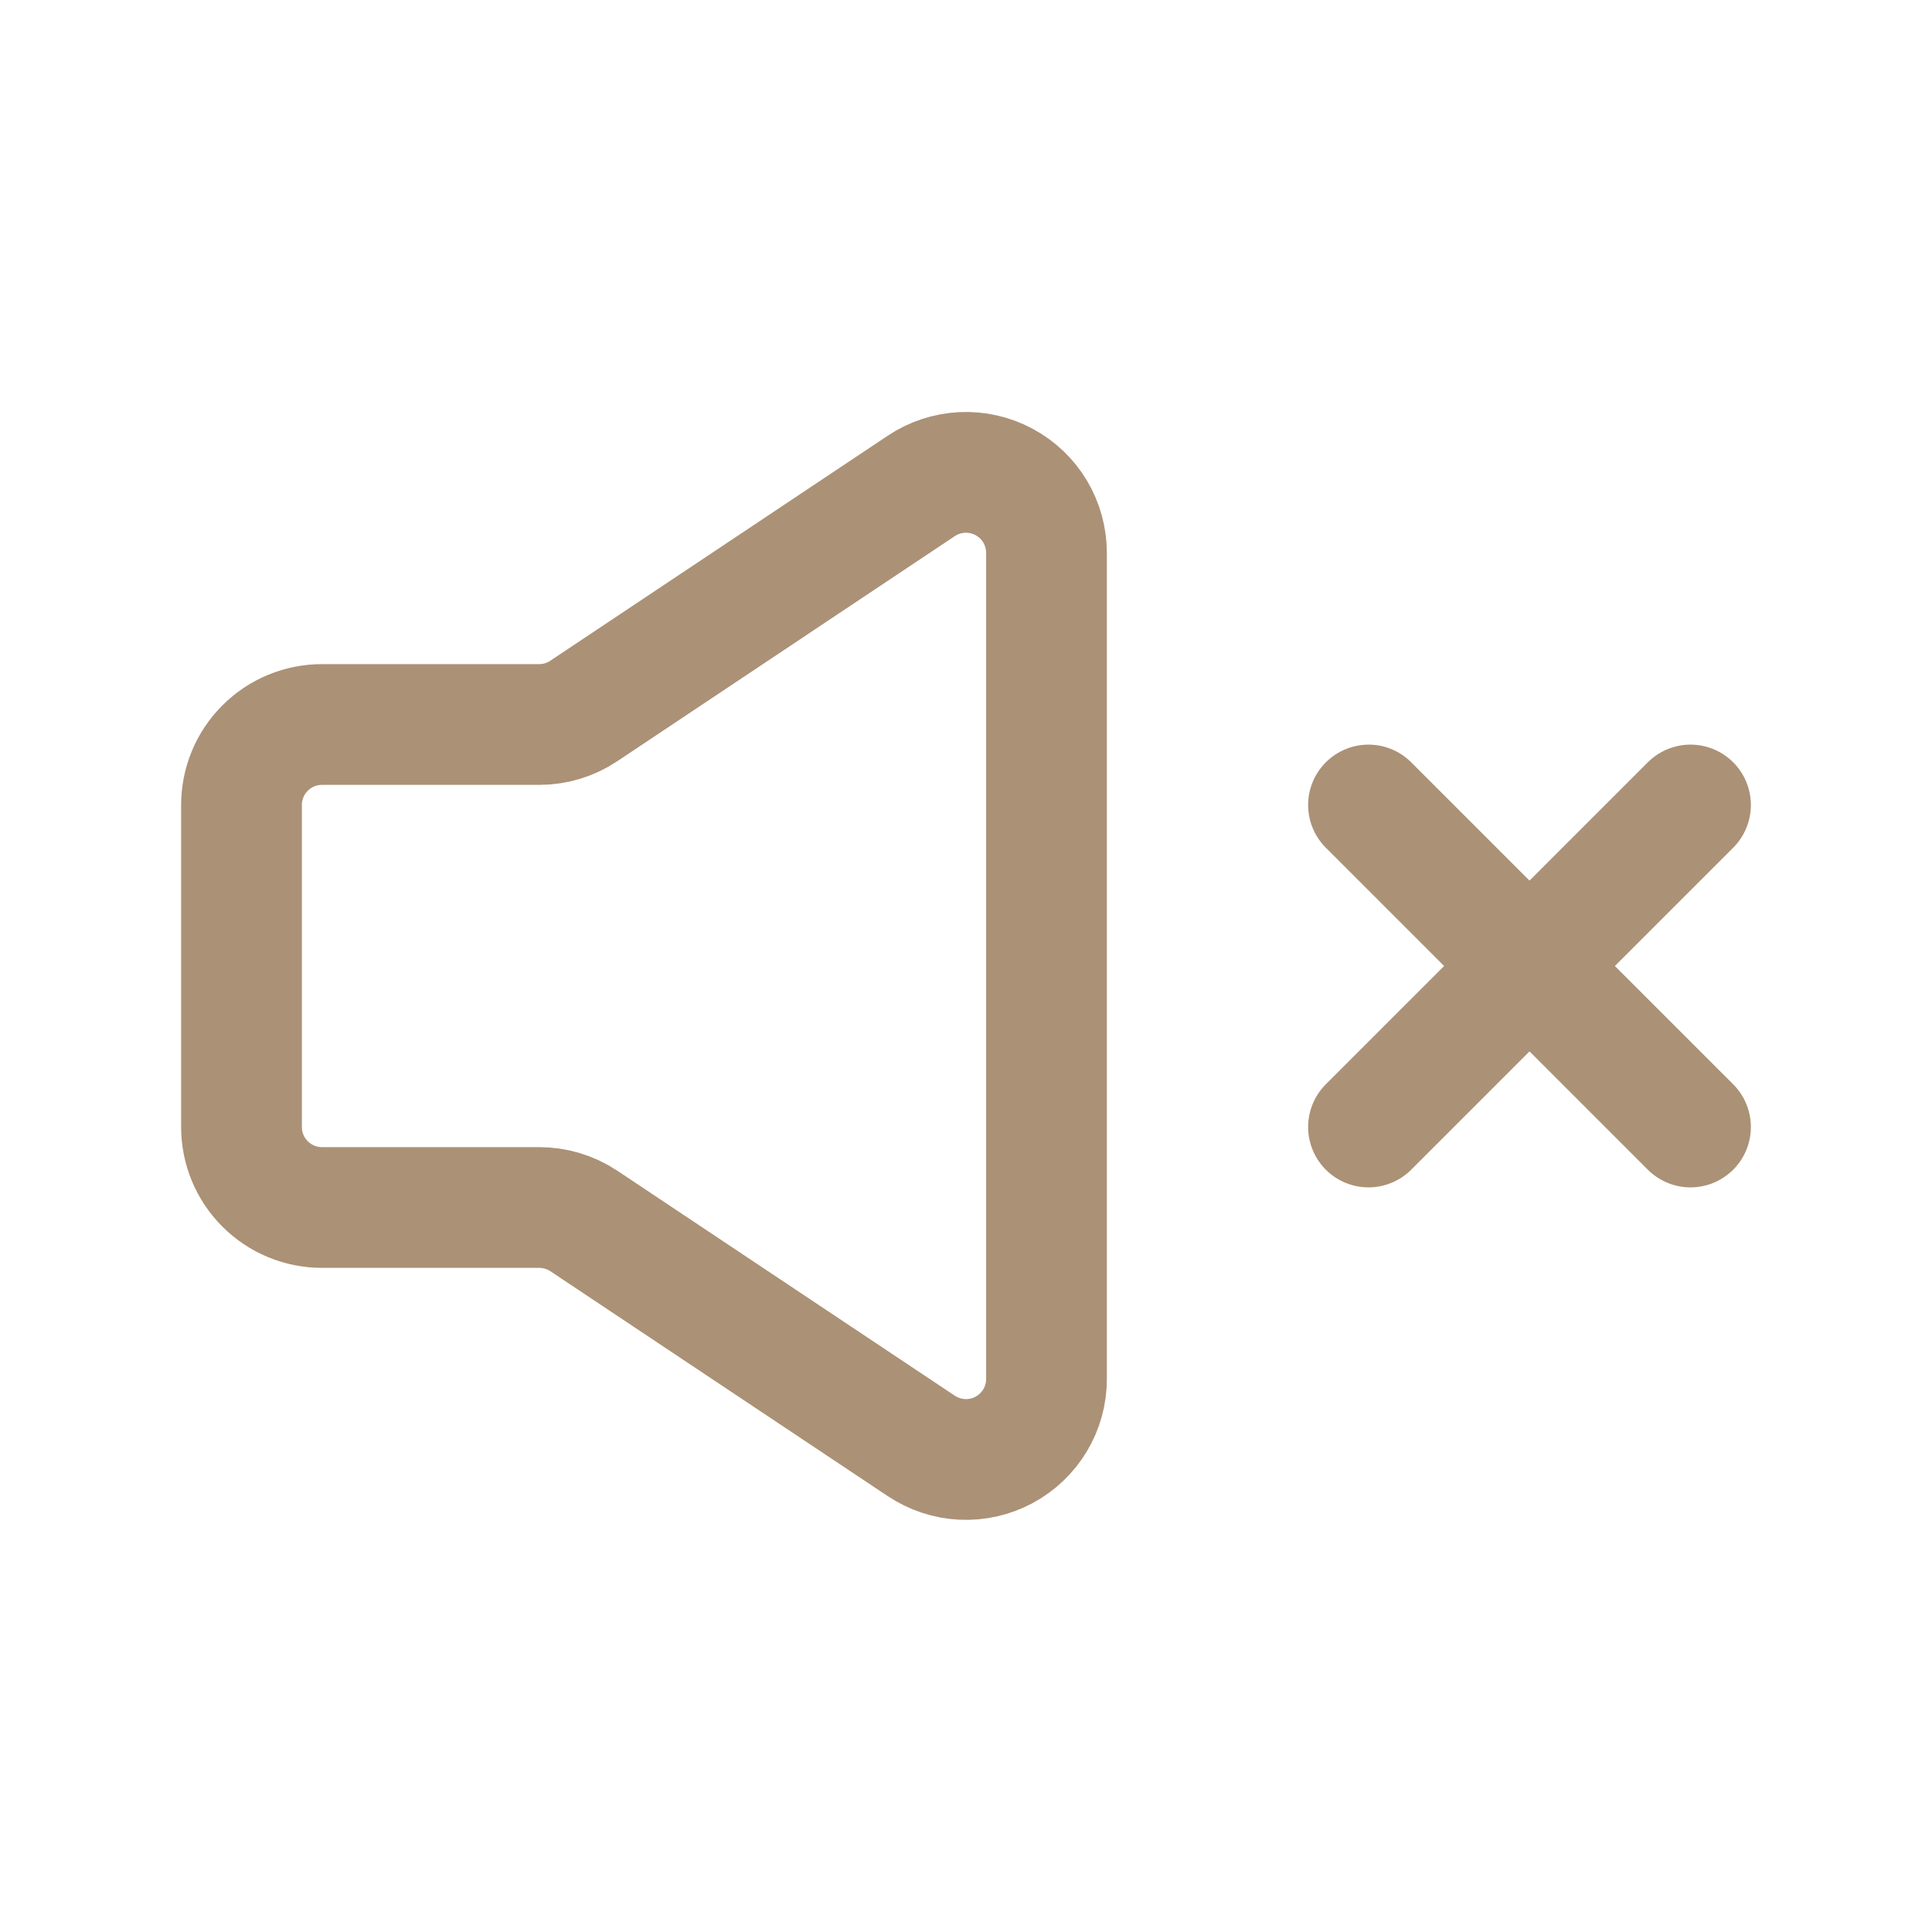
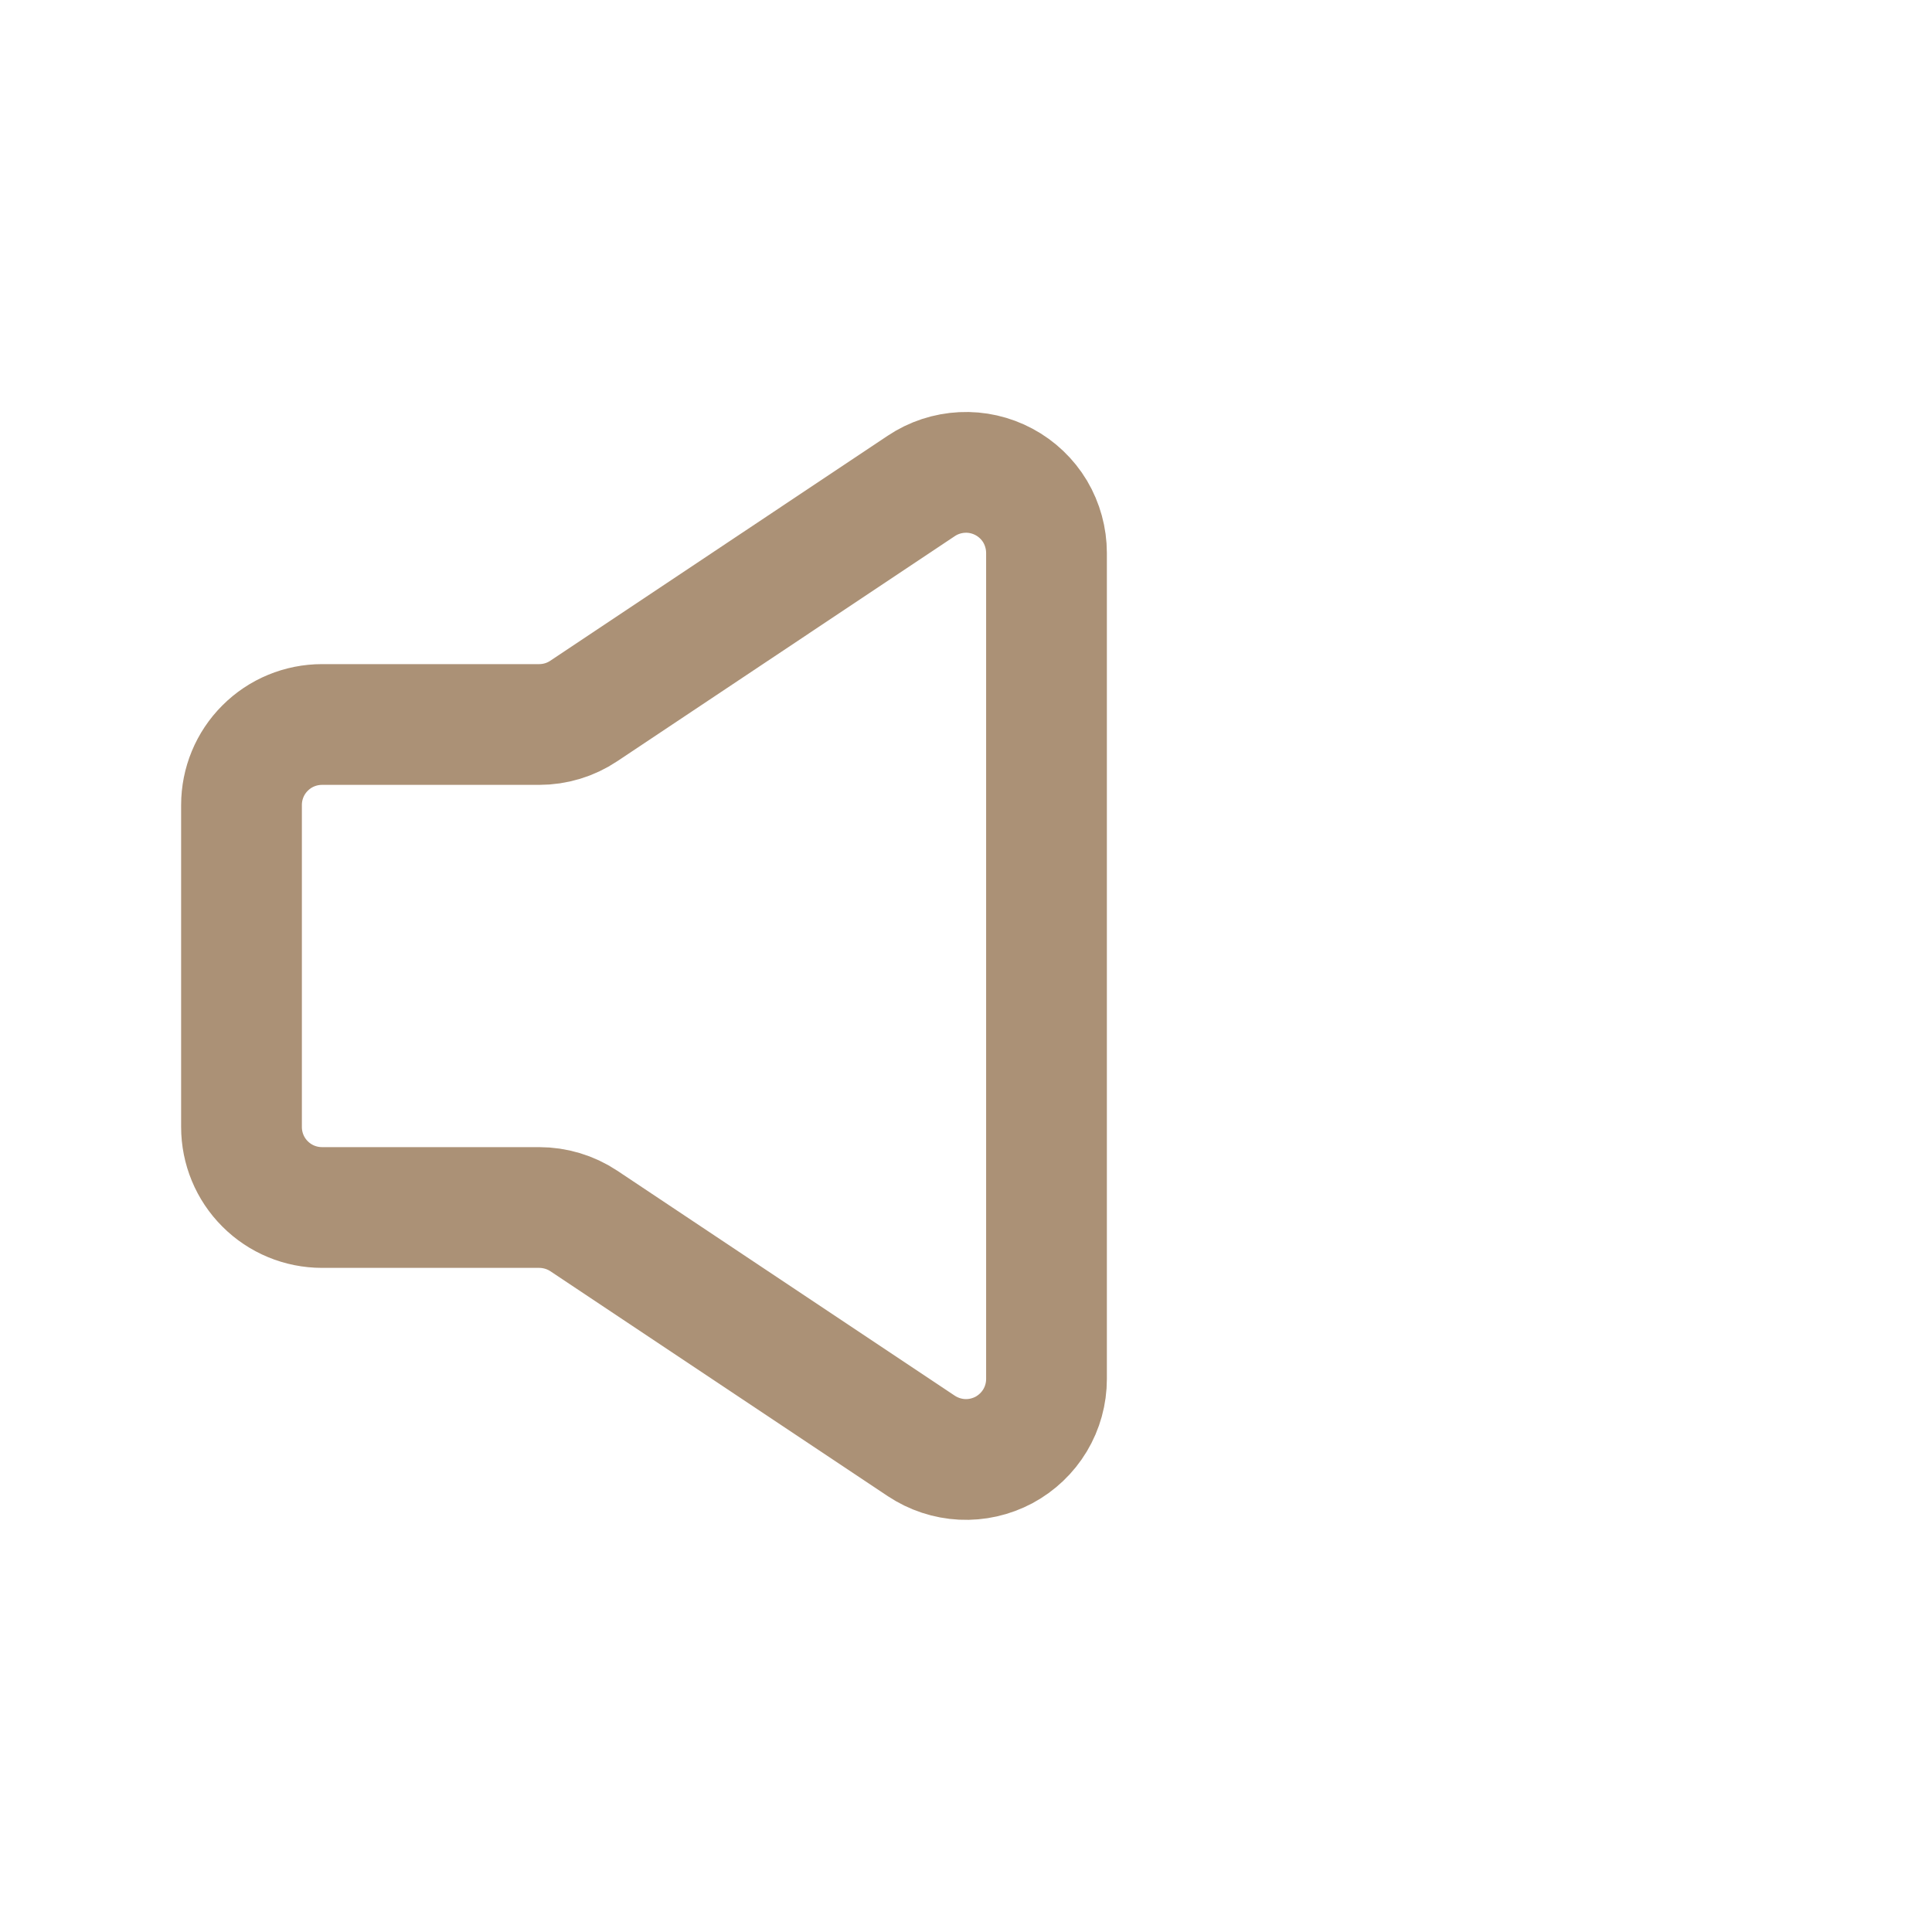
<svg xmlns="http://www.w3.org/2000/svg" width="24" height="24" viewBox="0 0 24 24" fill="none">
-   <path d="M19 12L21 14M17 14L19 12L17 14ZM21 10L19 12L21 10ZM19 12L17 10L19 12Z" stroke="#AB9176" stroke-width="1.5" stroke-linecap="round" stroke-linejoin="round" />
  <path d="M3 14V10C3 9.735 3.105 9.48 3.293 9.293C3.48 9.105 3.735 9 4 9H6.697C6.895 9 7.088 8.942 7.252 8.832L11.445 6.036C11.596 5.935 11.771 5.878 11.952 5.869C12.133 5.86 12.313 5.901 12.473 5.987C12.632 6.072 12.766 6.2 12.859 6.355C12.951 6.511 13 6.689 13 6.87V17.13C13 17.311 12.951 17.489 12.858 17.644C12.765 17.799 12.631 17.926 12.472 18.012C12.312 18.097 12.132 18.138 11.951 18.129C11.771 18.12 11.596 18.062 11.445 17.962L7.252 15.167C7.088 15.058 6.894 15 6.697 15H4C3.735 15 3.48 14.895 3.293 14.707C3.105 14.52 3 14.265 3 14Z" stroke="#AB9176" stroke-width="1.5" />
</svg>